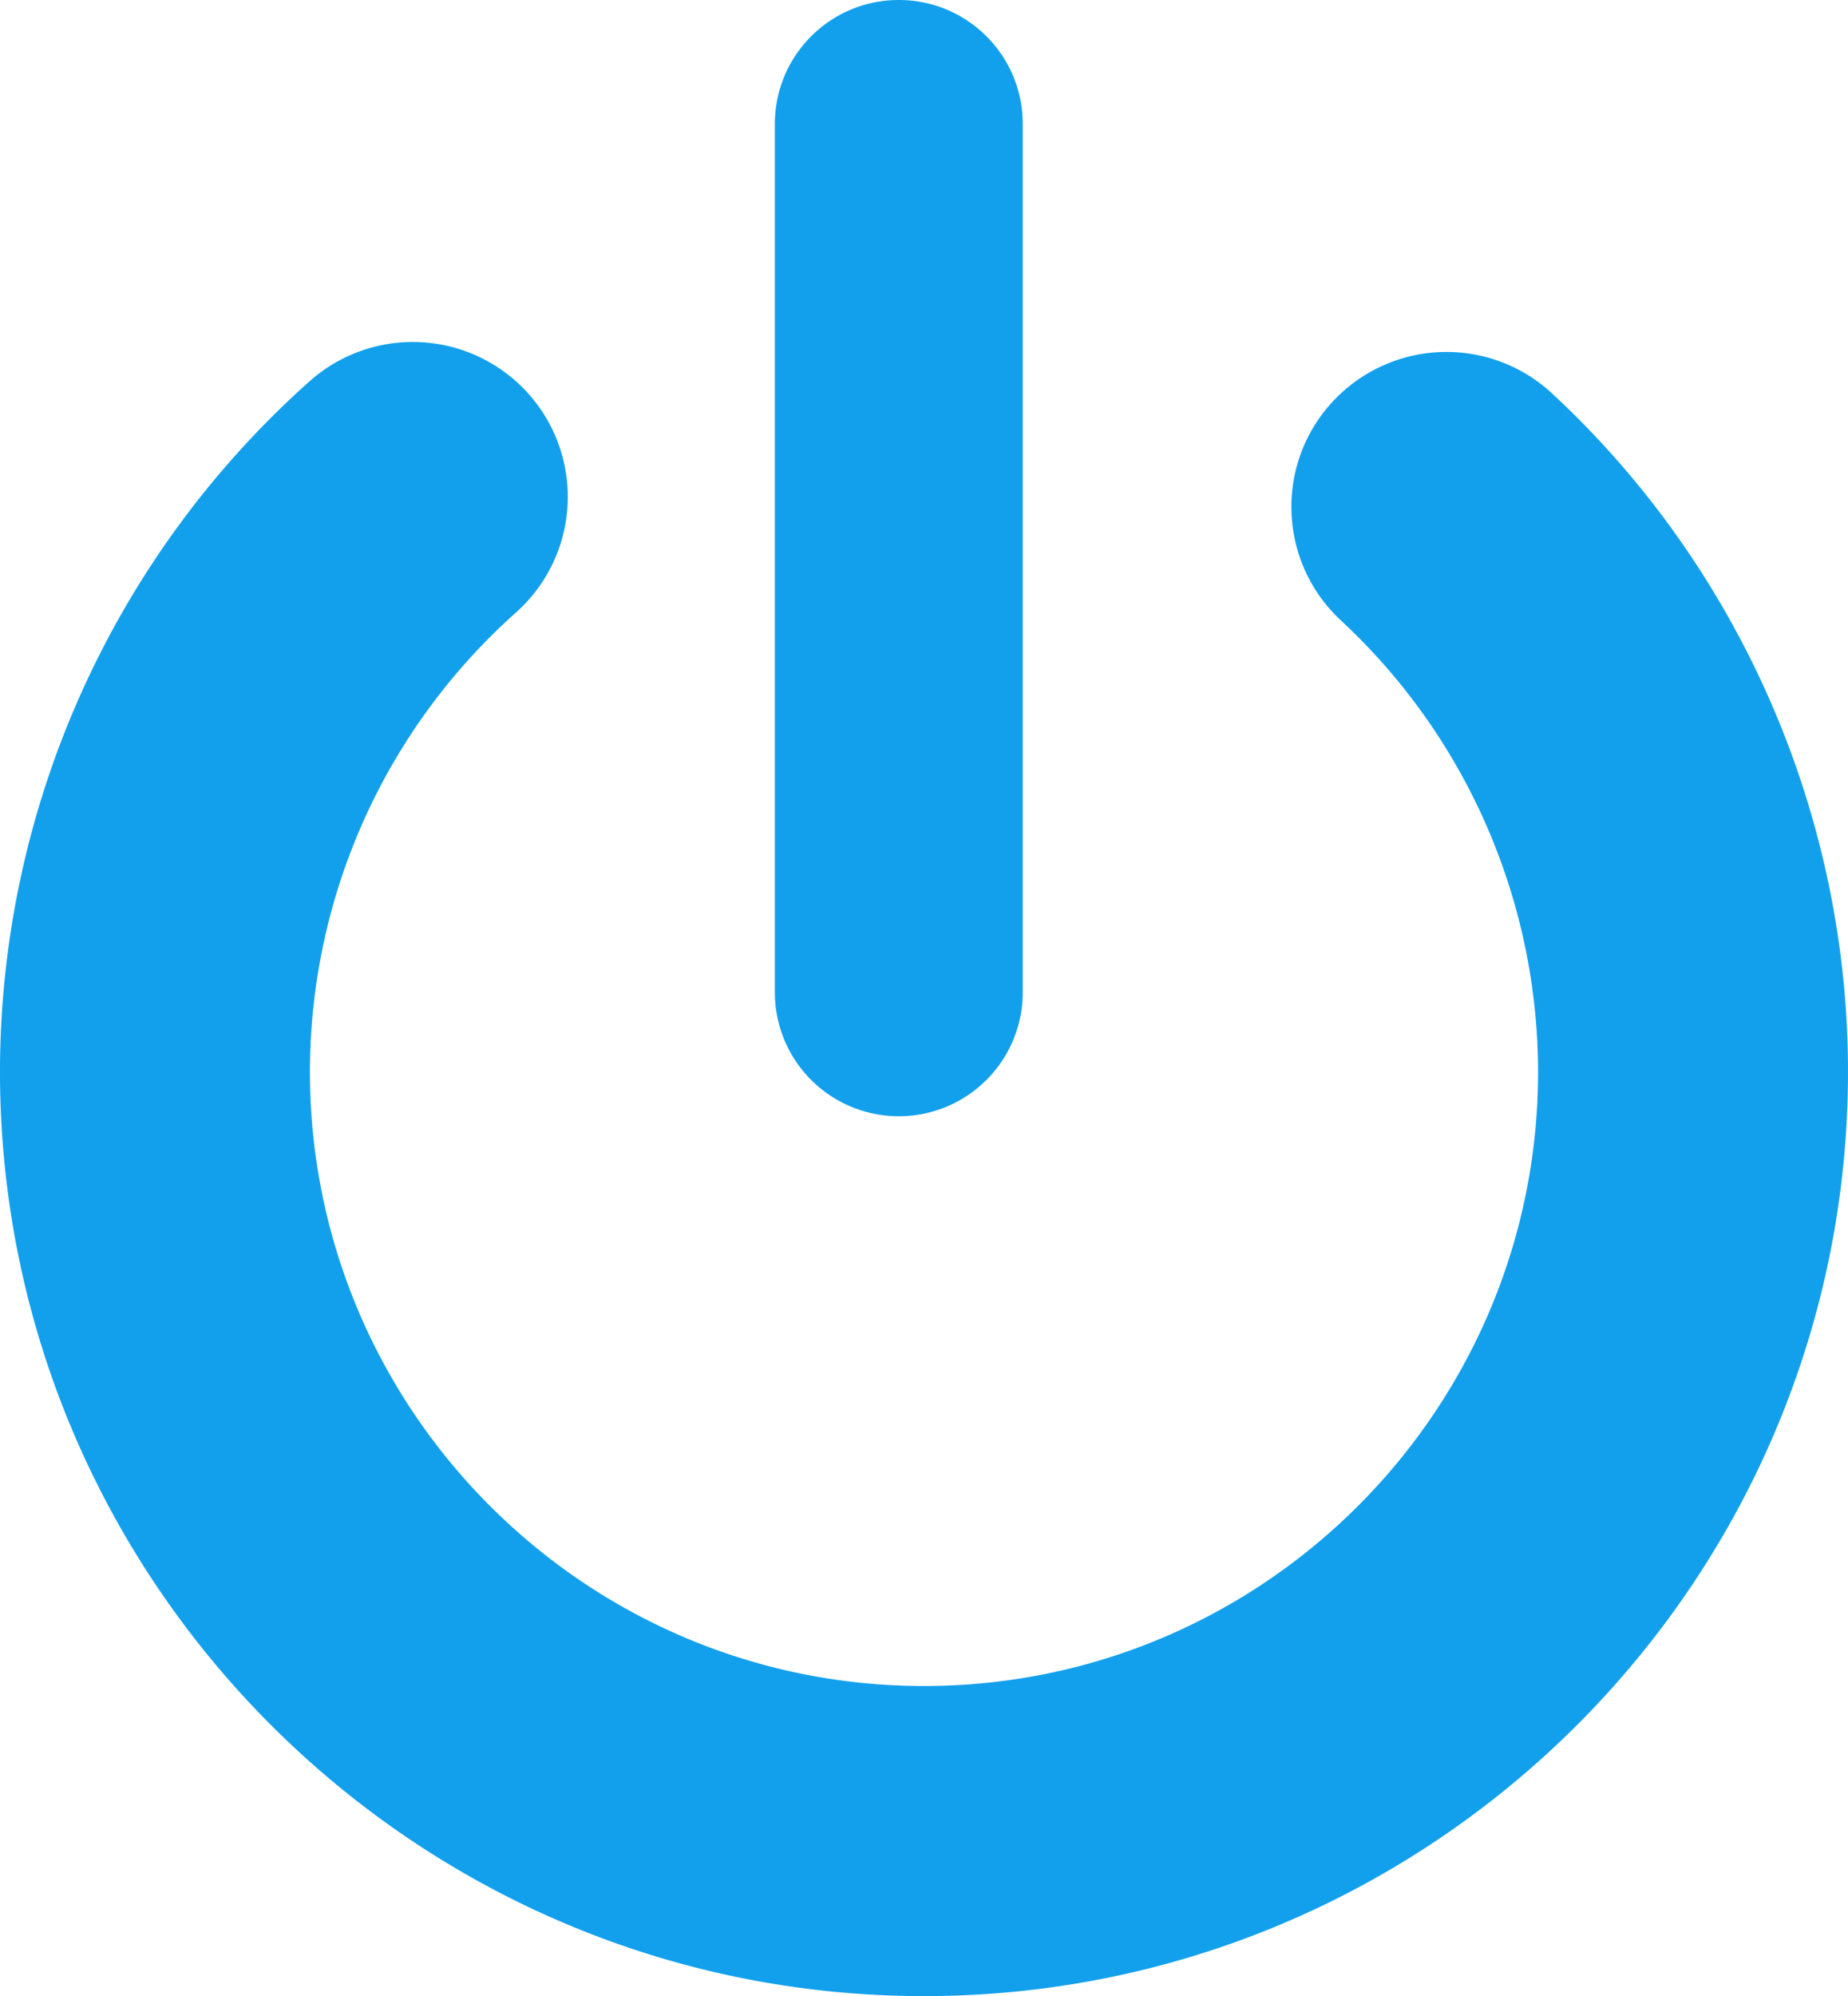
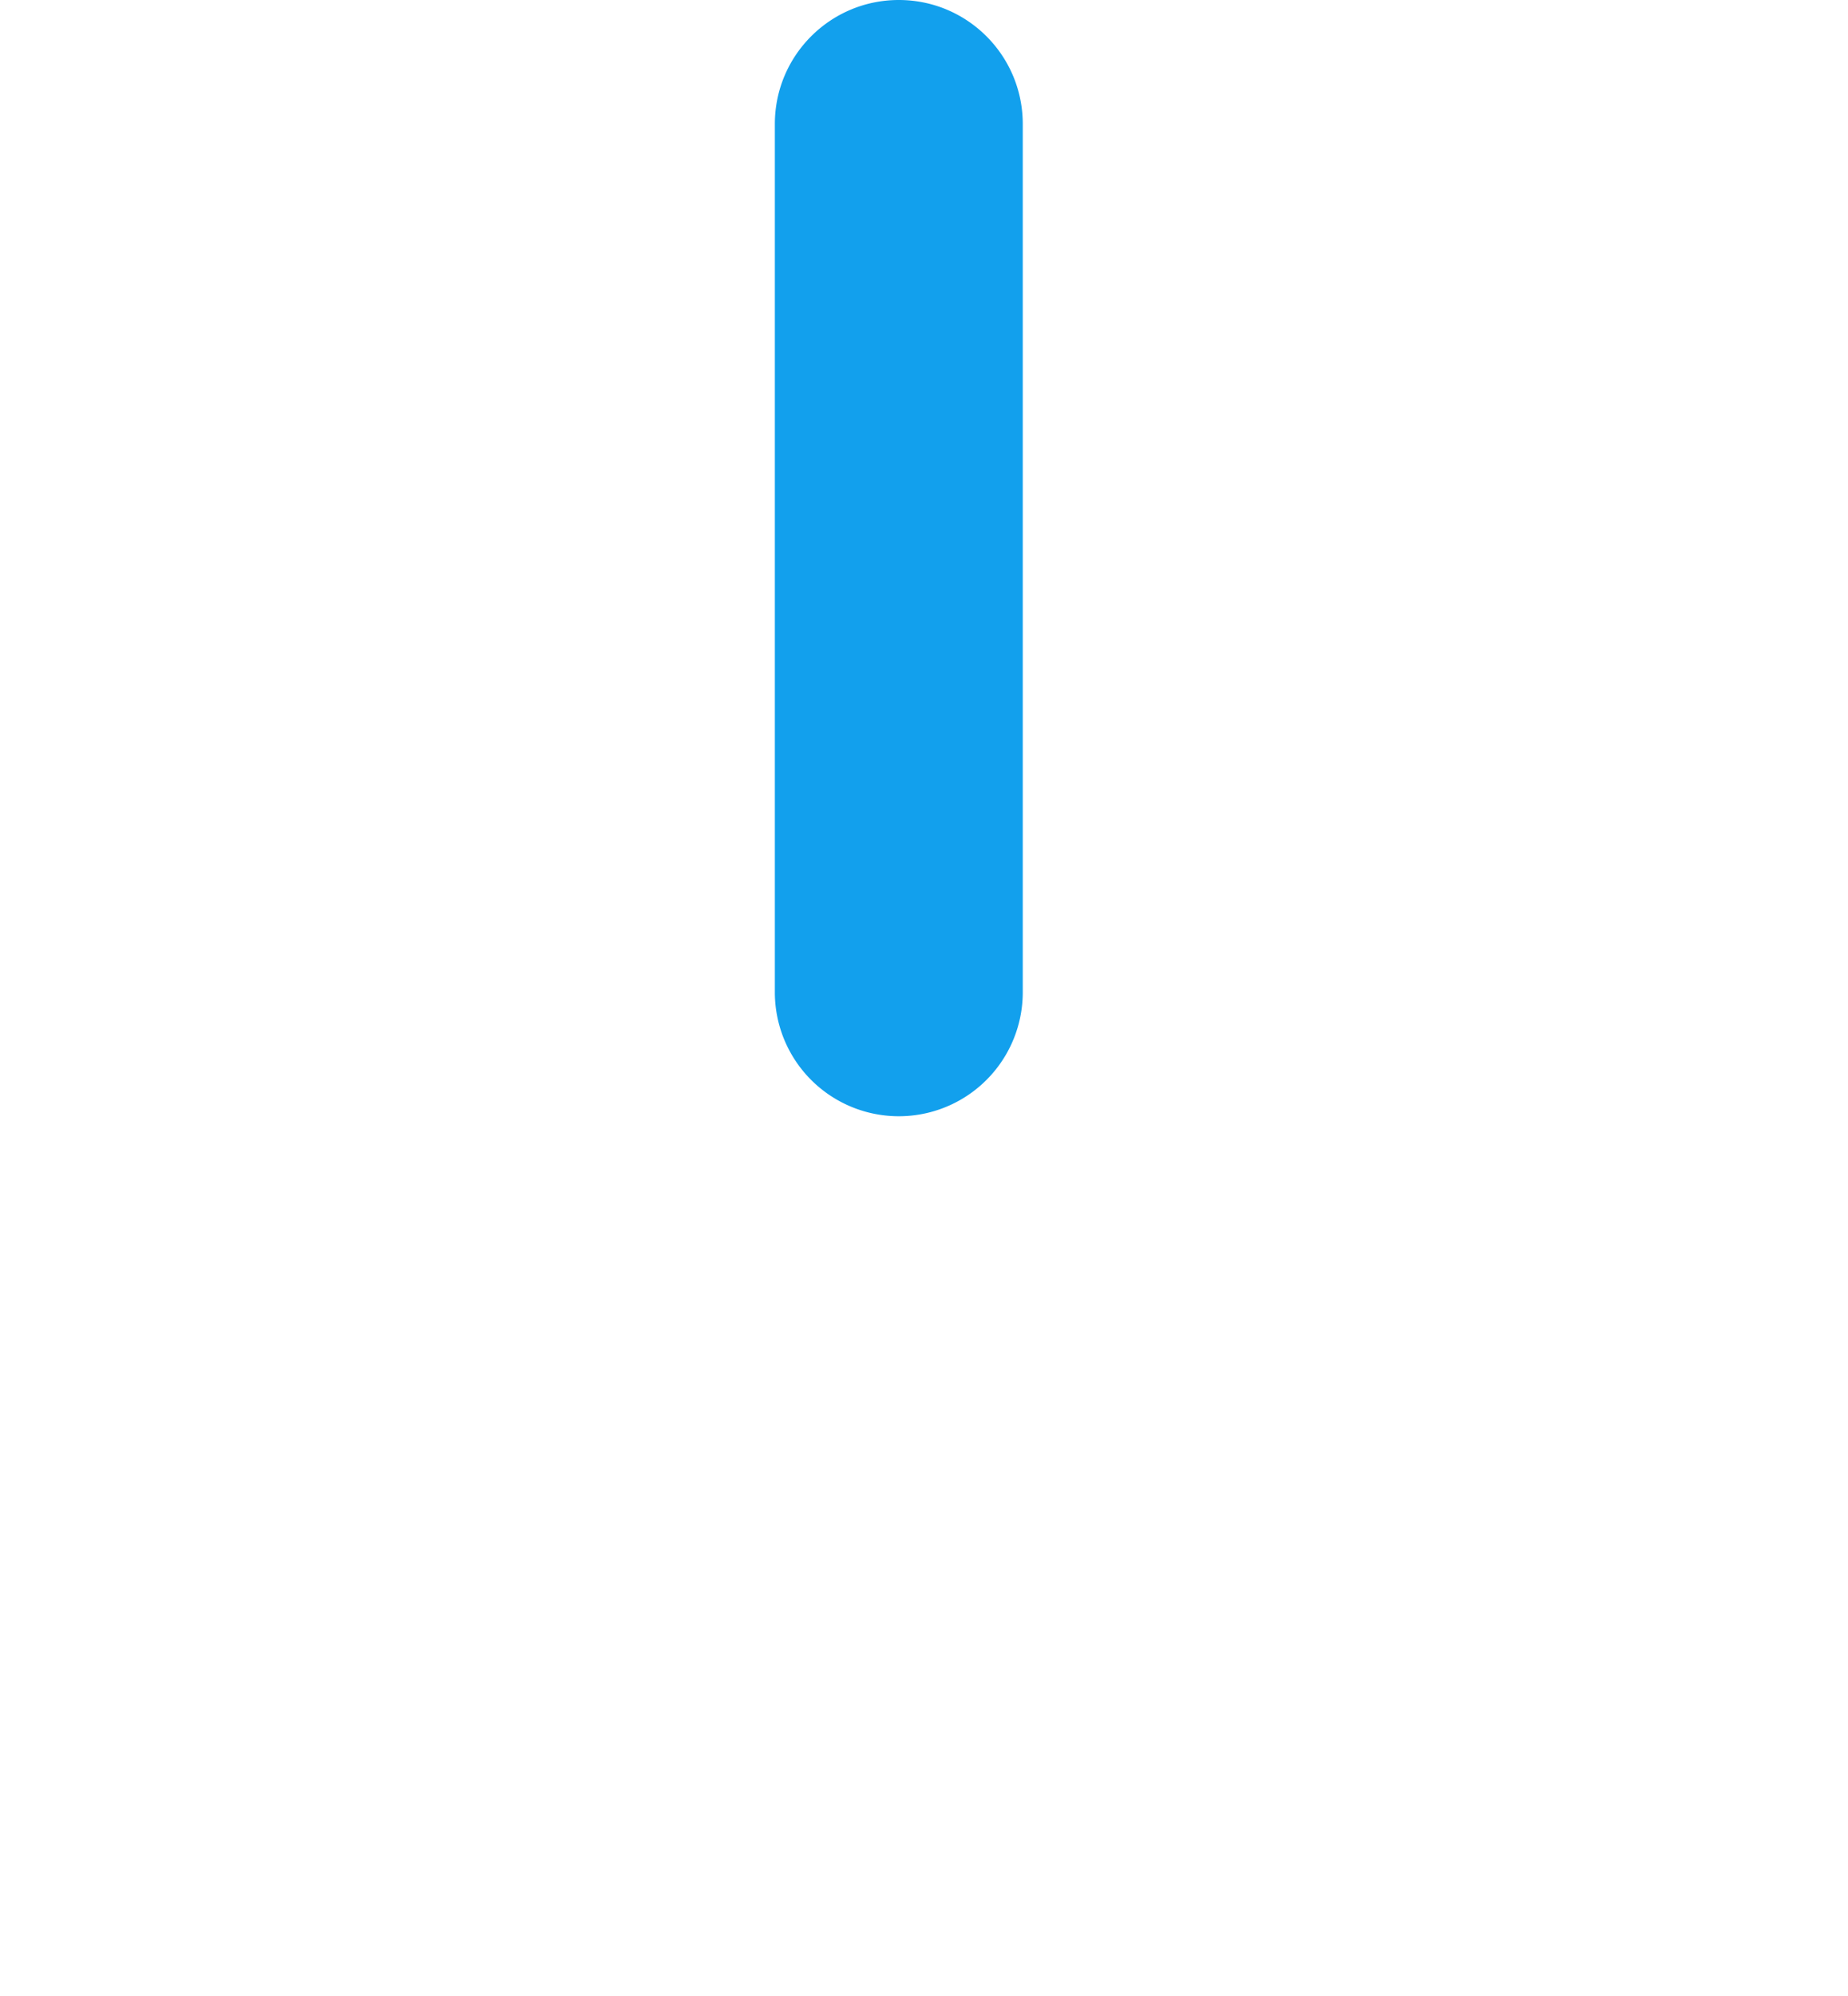
<svg xmlns="http://www.w3.org/2000/svg" version="1.1" xlink="http://www.w3.org/1999/xlink" width="100%" height="100%" viewBox="6.005 2.5 87.991 95">
  <g fill="#12a0ed">
-     <path d="M79.891 21.211a7.39 7.39 0 0 0-10.43.402c-2.773 2.985-2.59 7.657.398 10.422a29.364 29.364 0 0 1 9.38 21.47c0 16.128-13.114 29.237-29.239 29.237S20.762 69.633 20.762 53.504a29.302 29.302 0 0 1 9.805-21.848 7.37 7.37 0 0 0 .606-10.41 7.39 7.39 0 0 0-10.418-.609 44.053 44.053 0 0 0-14.75 32.867C6.005 77.762 25.743 97.5 50 97.5s43.996-19.738 43.996-43.996c0-12.219-5.145-23.992-14.105-32.293z" />
    <path d="M48.801 55.625a5.9 5.9 0 0 0 5.902-5.902V8.403c0-3.262-2.64-5.903-5.902-5.903s-5.902 2.641-5.902 5.903v41.32a5.9 5.9 0 0 0 5.902 5.902z" />
  </g>
</svg>